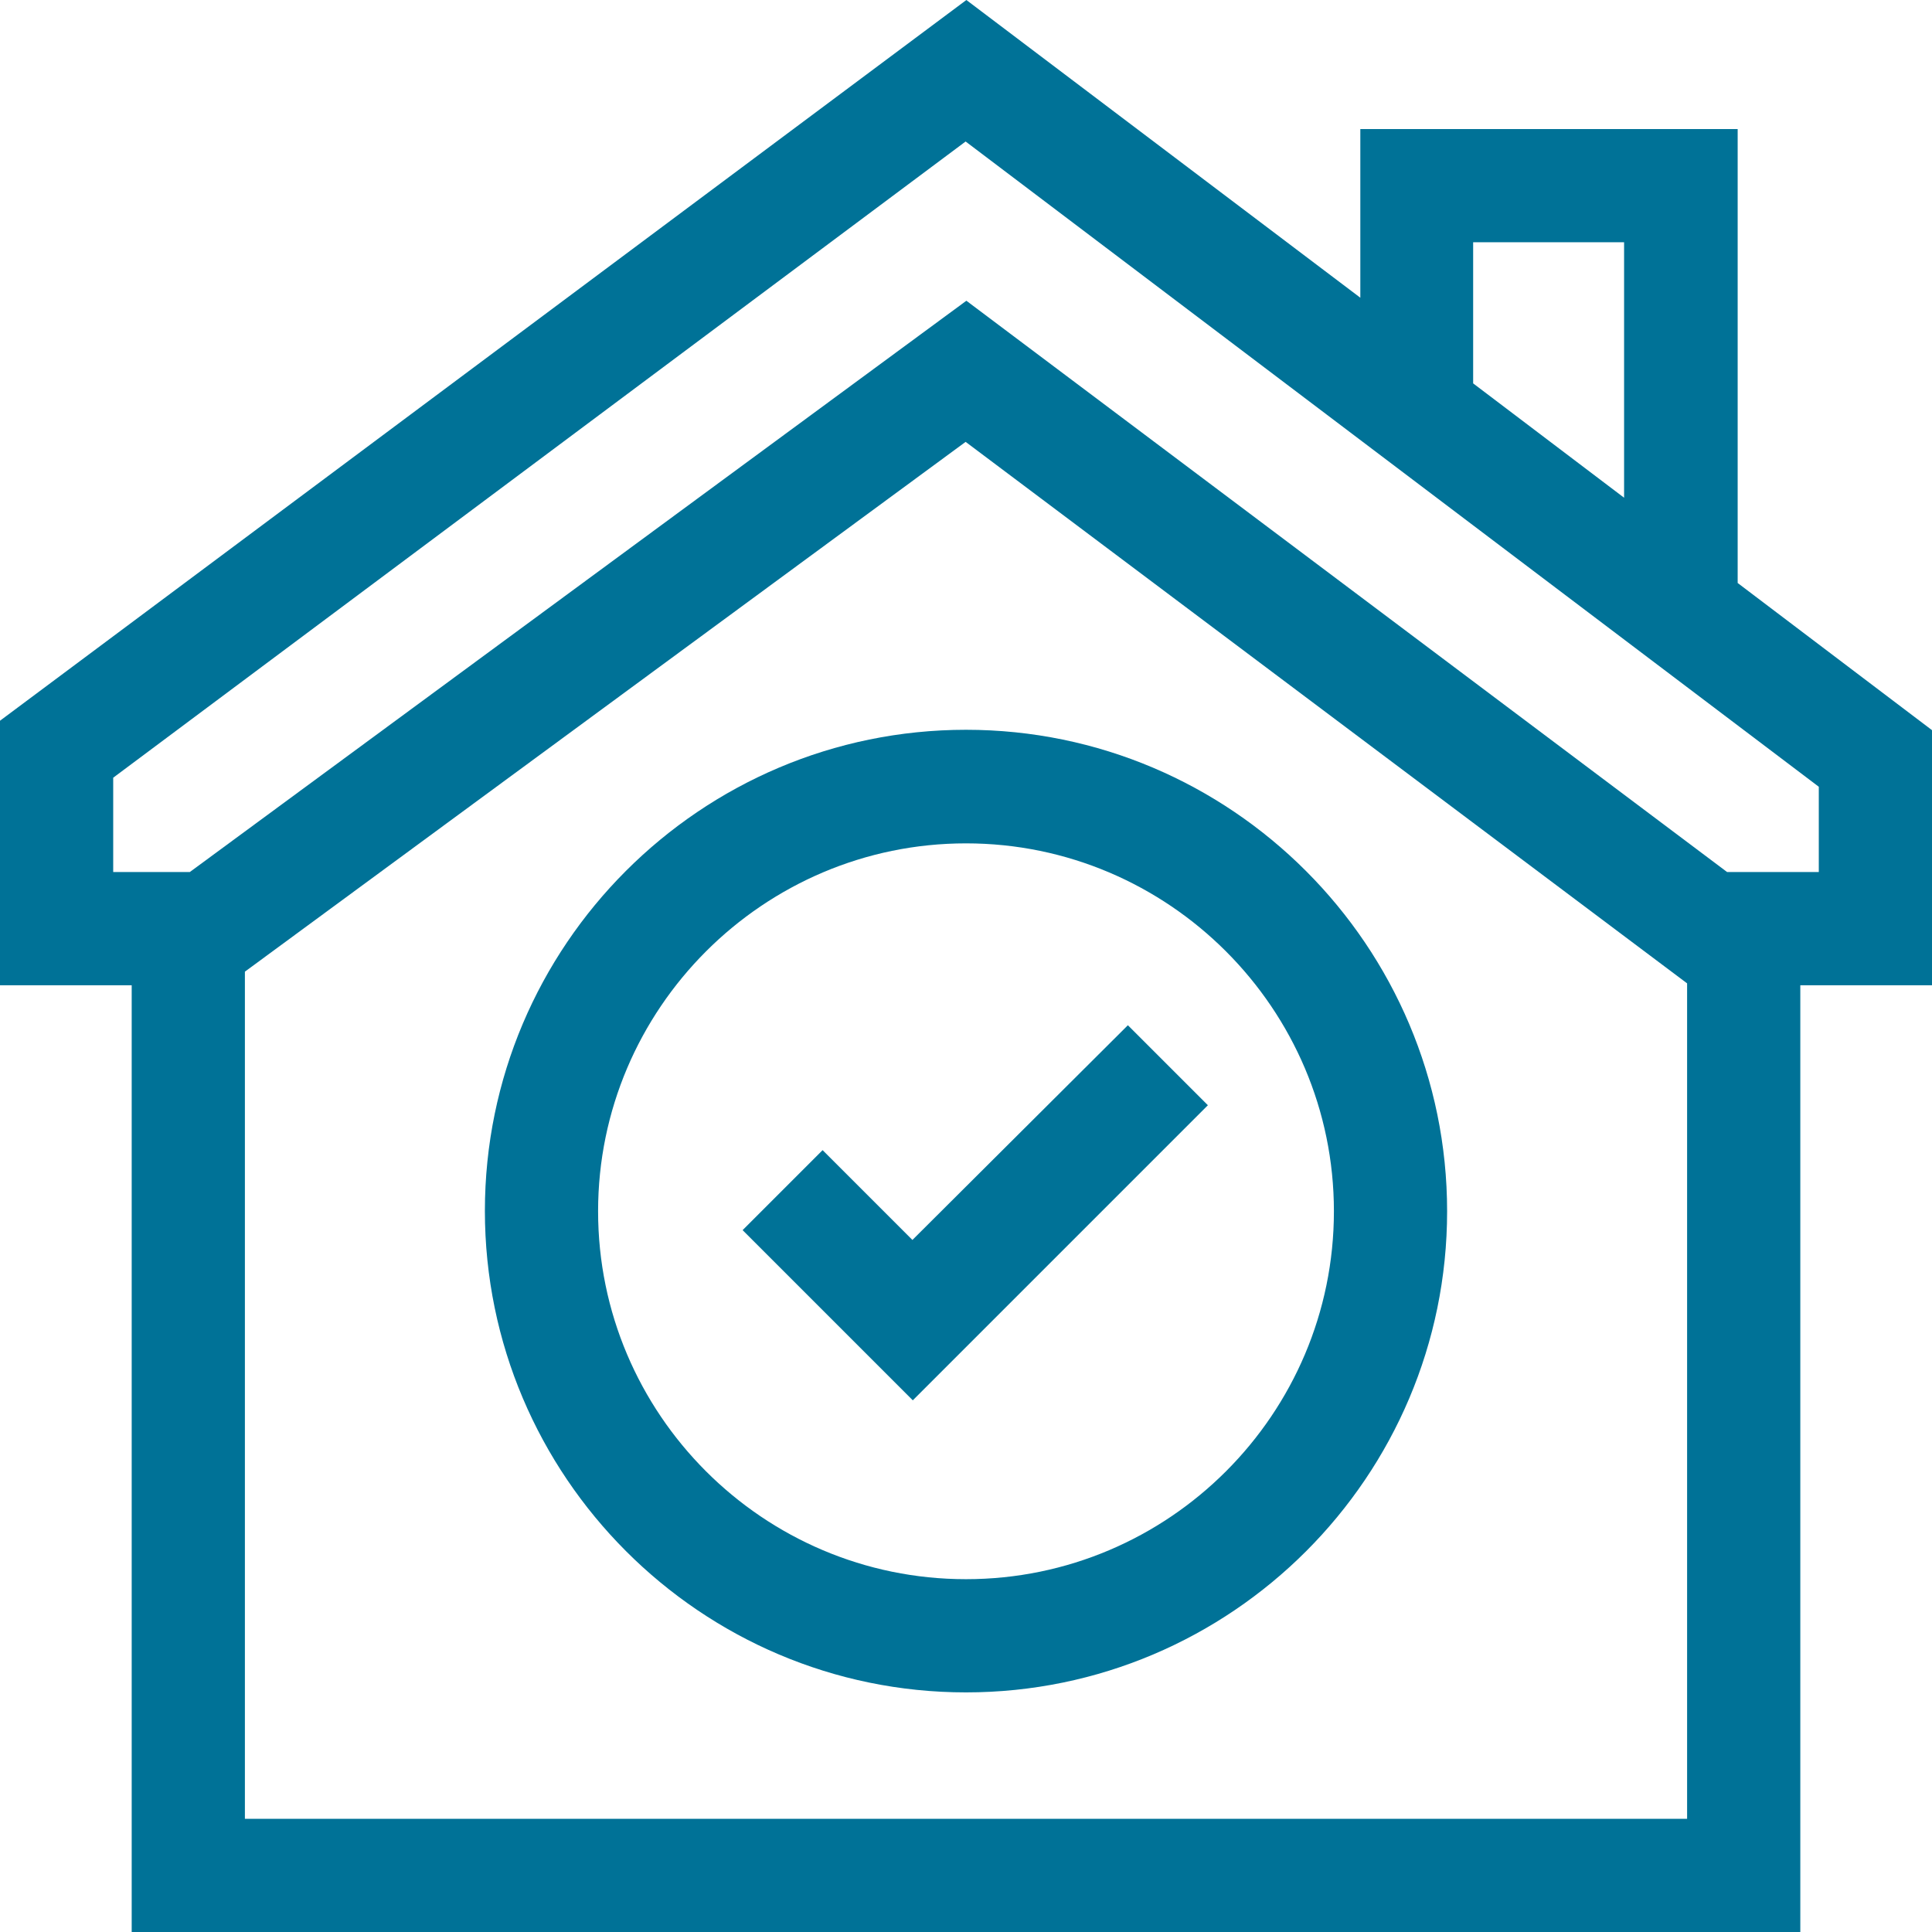
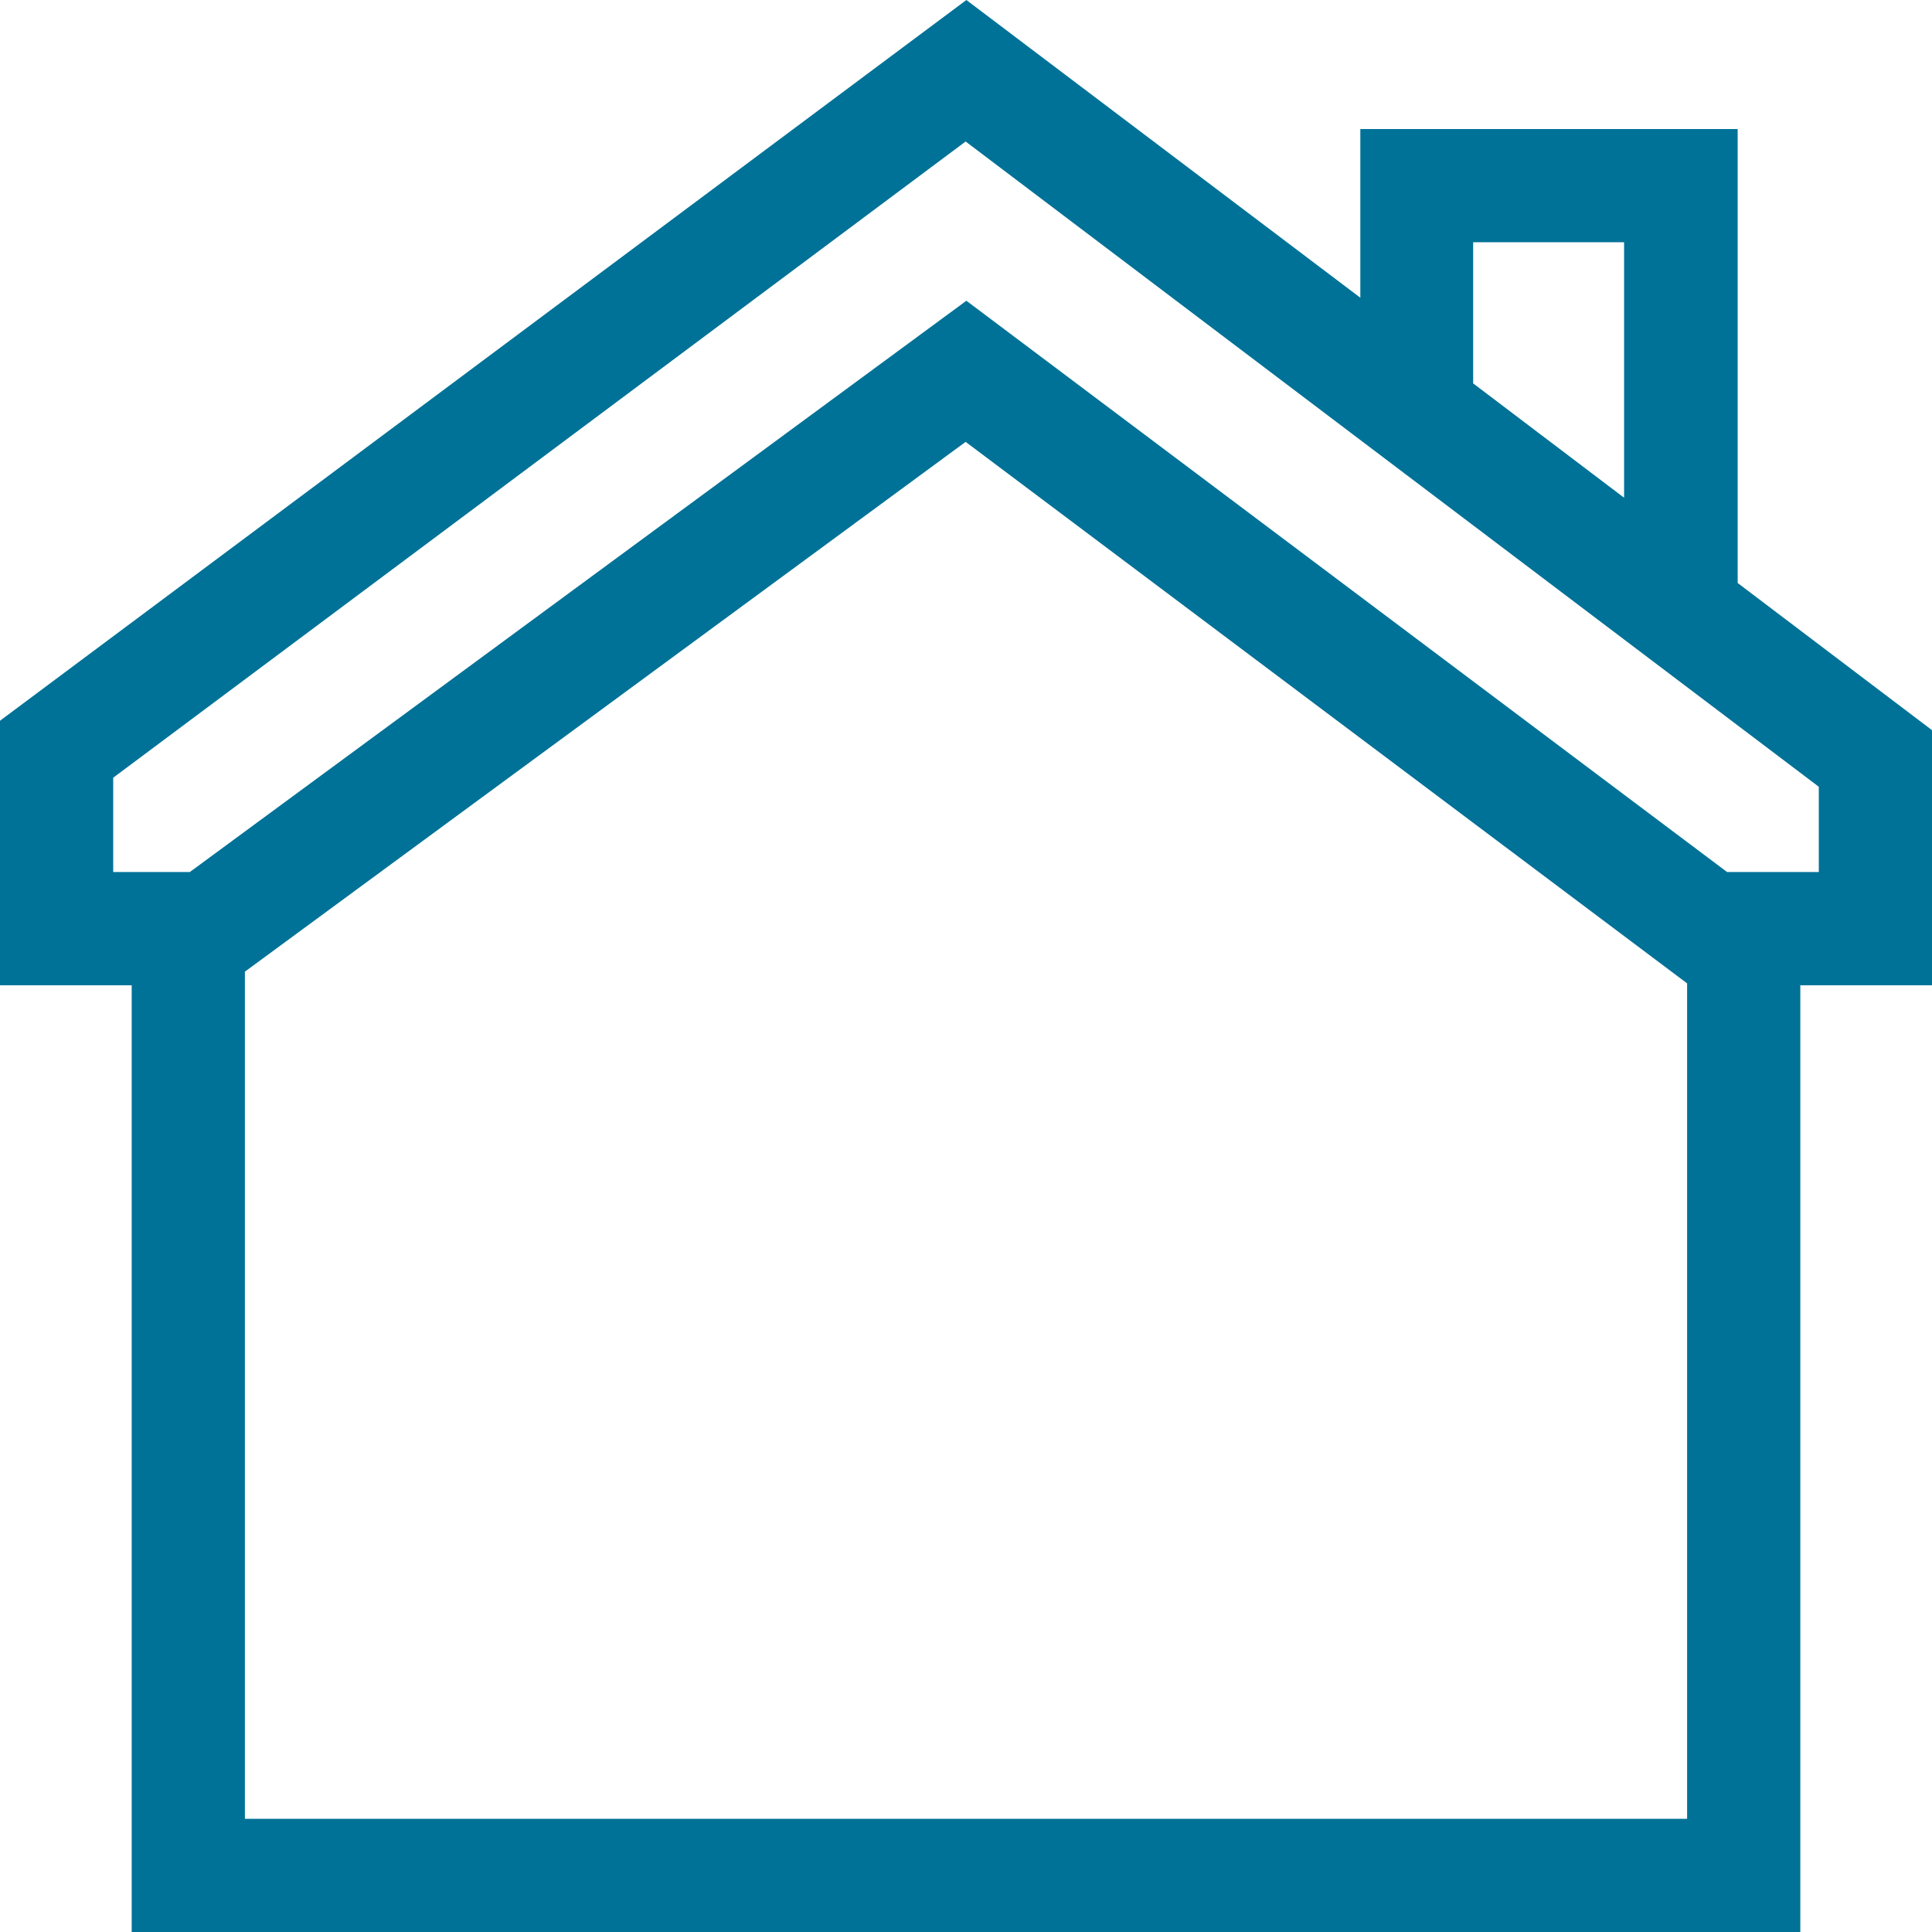
<svg xmlns="http://www.w3.org/2000/svg" version="1.1" id="Capa_1" x="0px" y="0px" viewBox="0 0 512 512" style="enable-background:new 0 0 512 512;" xml:space="preserve">
  <style type="text/css">
	.st0{fill:#007297;}
</style>
  <g>
    <g>
-       <path class="st0" d="M256,193.4c-70.3,0-127.5,57.2-127.5,127.5S185.7,448.5,256,448.5s127.5-57.2,127.5-127.5    S326.3,193.4,256,193.4z M256,418.5c-53.8,0-97.5-43.8-97.5-97.5s43.8-97.5,97.5-97.5s97.5,43.8,97.5,97.5S309.8,418.5,256,418.5z    " />
-       <path class="st0" d="M241.8,328.6L218,304.8L196.8,326l45.1,45.1l78.2-78.2l-21.2-21.2L241.8,328.6z" />
-     </g>
+       </g>
    <path class="st0" d="M512,193.5l-51.5-39V34.2h-100v44.7L256.1,0L0,191v70.1h34.9V512h442.2V261.1H512V193.5z M390.4,64.2h40v67.7   l-40-30.3V64.2z M64.9,482V257.5l191-140.4l191.2,143.5V482H64.9z M482,231.1h-24.3L256.1,79.7L50.3,231.1H30v-25L255.9,37.5   l226.1,171V231.1z" />
  </g>
</svg>